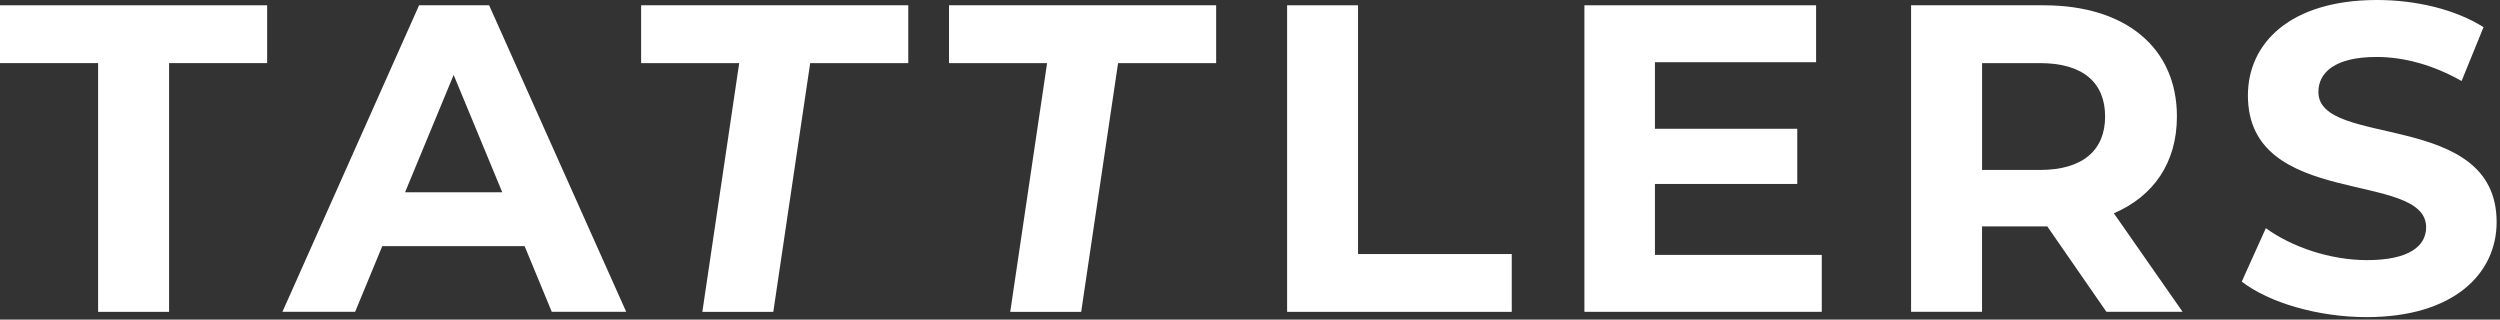
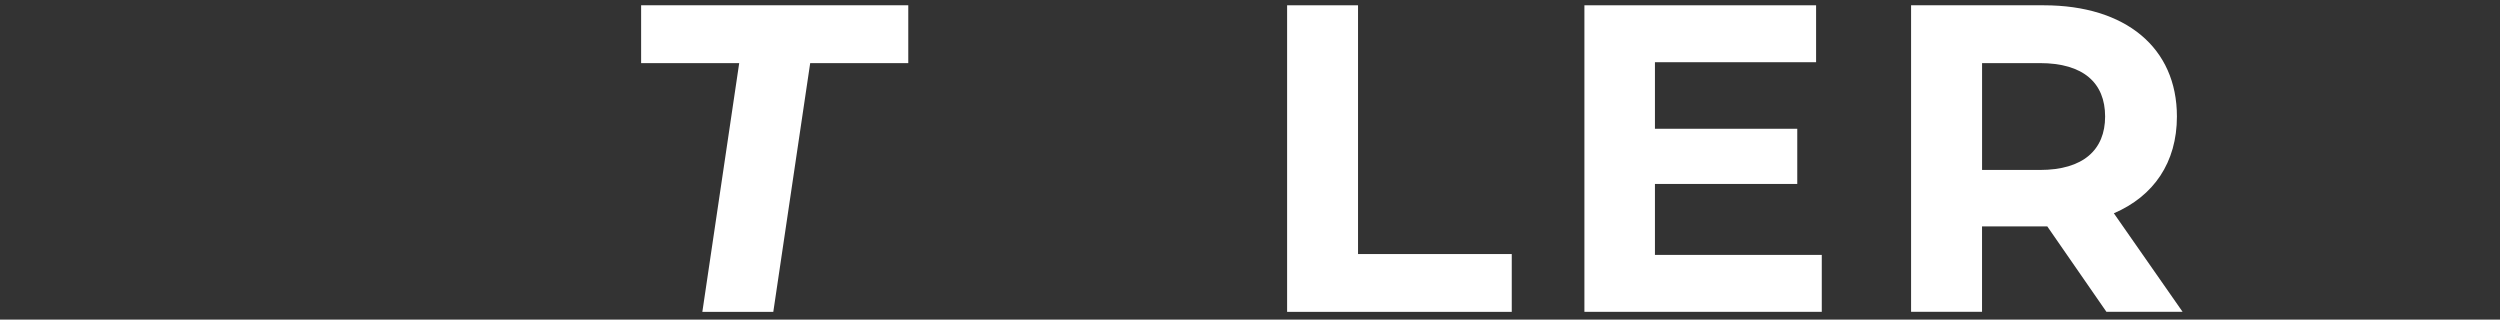
<svg xmlns="http://www.w3.org/2000/svg" width="704" height="90" viewBox="0 0 704 90" fill="none">
  <rect x="0" y="0" width="704" height="90" fill="#333333" stroke="none" />
  <g id="Group">
    <g id="Group_2">
-       <path id="Vector" d="M27.62 17.77H0V1.49H75.23V17.77H47.61V87.82H27.63V17.77H27.62Z" fill="white" />
-       <path id="Vector_2" d="M147.73 69.31H107.65L100 87.81H79.53L118.01 1.49H137.74L176.34 87.81H155.38L147.73 69.31ZM141.44 54.15L127.75 21.1L114.06 54.15H141.44Z" fill="white" />
      <path id="Vector_3" d="M208.16 17.77H180.54V1.49H255.77V17.77H228.15L217.76 87.82H197.78L208.16 17.77Z" fill="white" />
-       <path id="Vector_4" d="M294.86 17.77H267.24V1.49H342.47V17.77H314.85L304.46 87.82H284.48L294.86 17.77Z" fill="white" />
      <path id="Vector_5" d="M362.44 1.49H382.42V71.54H425.71V87.82H362.45V1.49H362.44Z" fill="white" />
      <path id="Vector_6" d="M513.01 71.78V87.81H446.17V1.49H511.41V17.52H466.03V36.26H506.11V51.8H466.03V71.78H513.01Z" fill="white" />
      <path id="Vector_7" d="M593.17 87.81L576.52 63.76H575.53H558.14V87.81H538.16V1.49H575.53C598.59 1.49 613.02 13.45 613.02 32.81C613.02 45.76 606.48 55.25 595.26 60.06L614.62 87.81H593.17ZM574.43 17.77H558.15V47.86H574.43C586.64 47.86 592.8 42.19 592.8 32.81C592.8 23.32 586.64 17.77 574.43 17.77Z" fill="white" />
-       <path id="Vector_8" d="M631.28 79.3L638.06 64.25C645.34 69.55 656.19 73.25 666.55 73.25C678.39 73.25 683.2 69.3 683.2 64C683.2 47.84 633.01 58.94 633.01 26.88C633.01 12.2 644.85 0 669.39 0C680.24 0 691.34 2.59 699.36 7.65L693.18 22.82C685.16 18.26 676.9 16.04 669.26 16.04C657.42 16.04 652.86 20.48 652.86 25.91C652.86 41.82 703.05 30.84 703.05 62.54C703.05 76.97 691.09 89.3 666.42 89.3C652.74 89.29 638.92 85.22 631.28 79.3Z" fill="white" />
    </g>
  </g>
</svg>